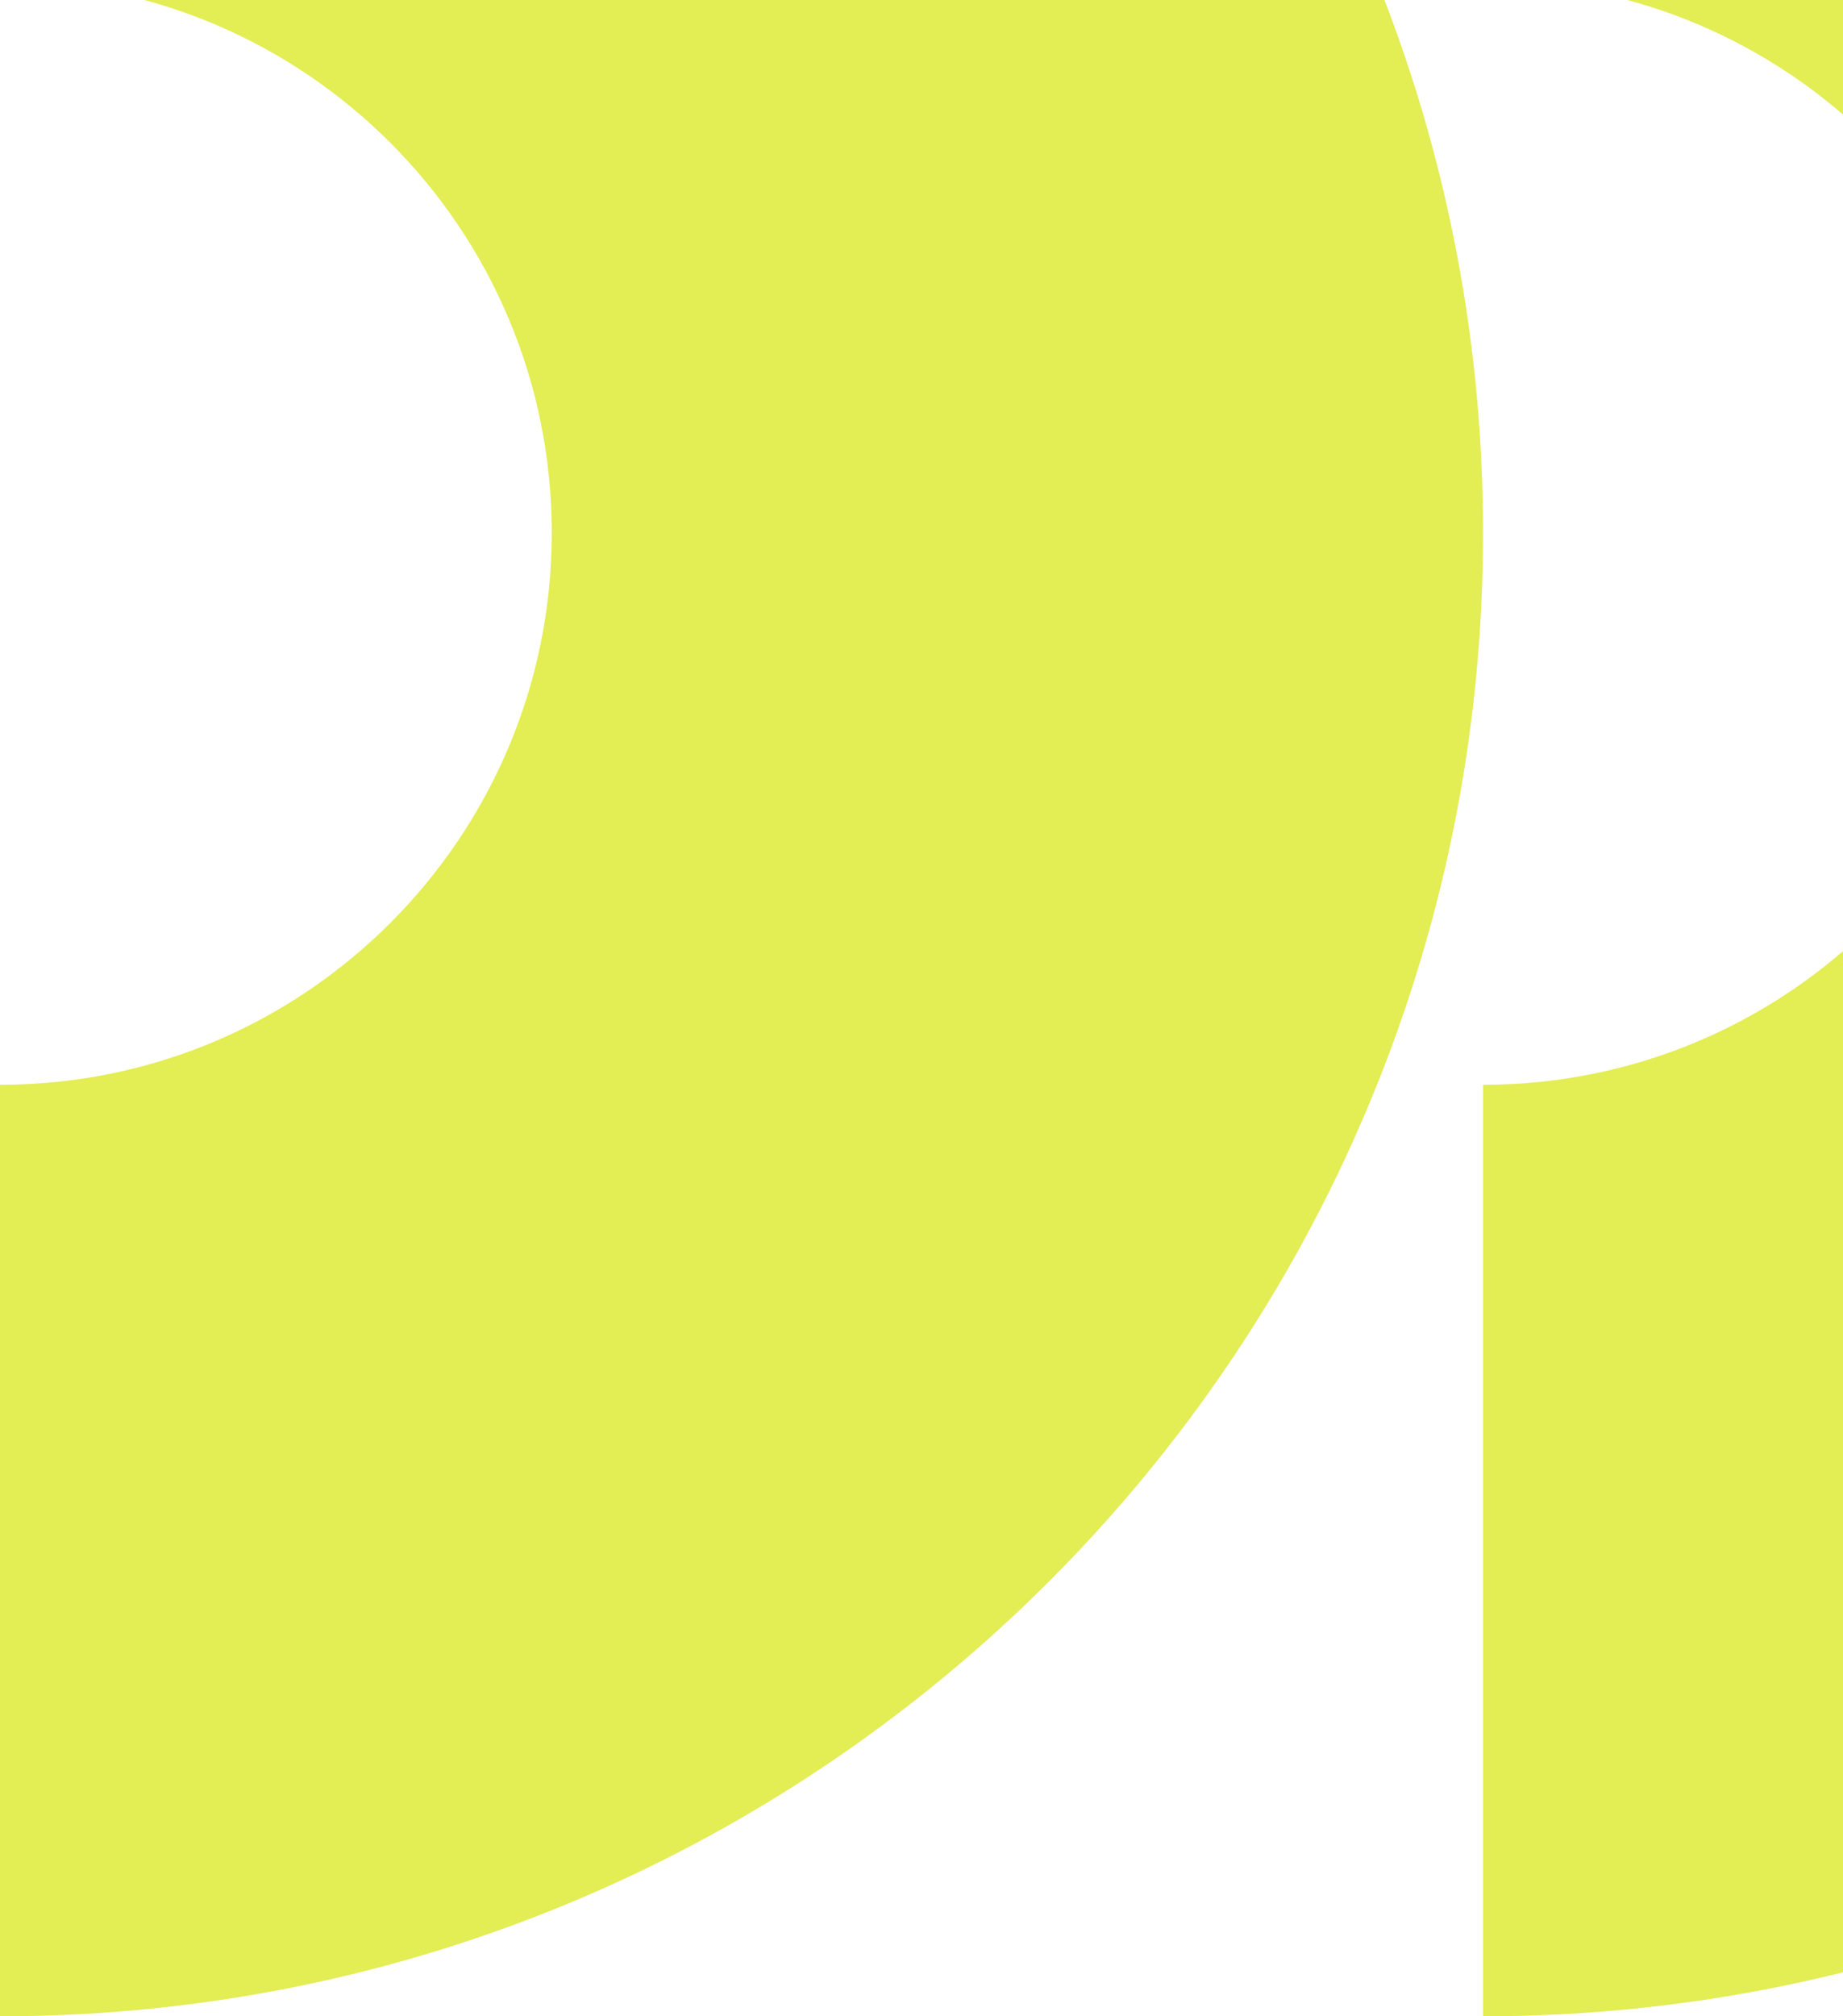
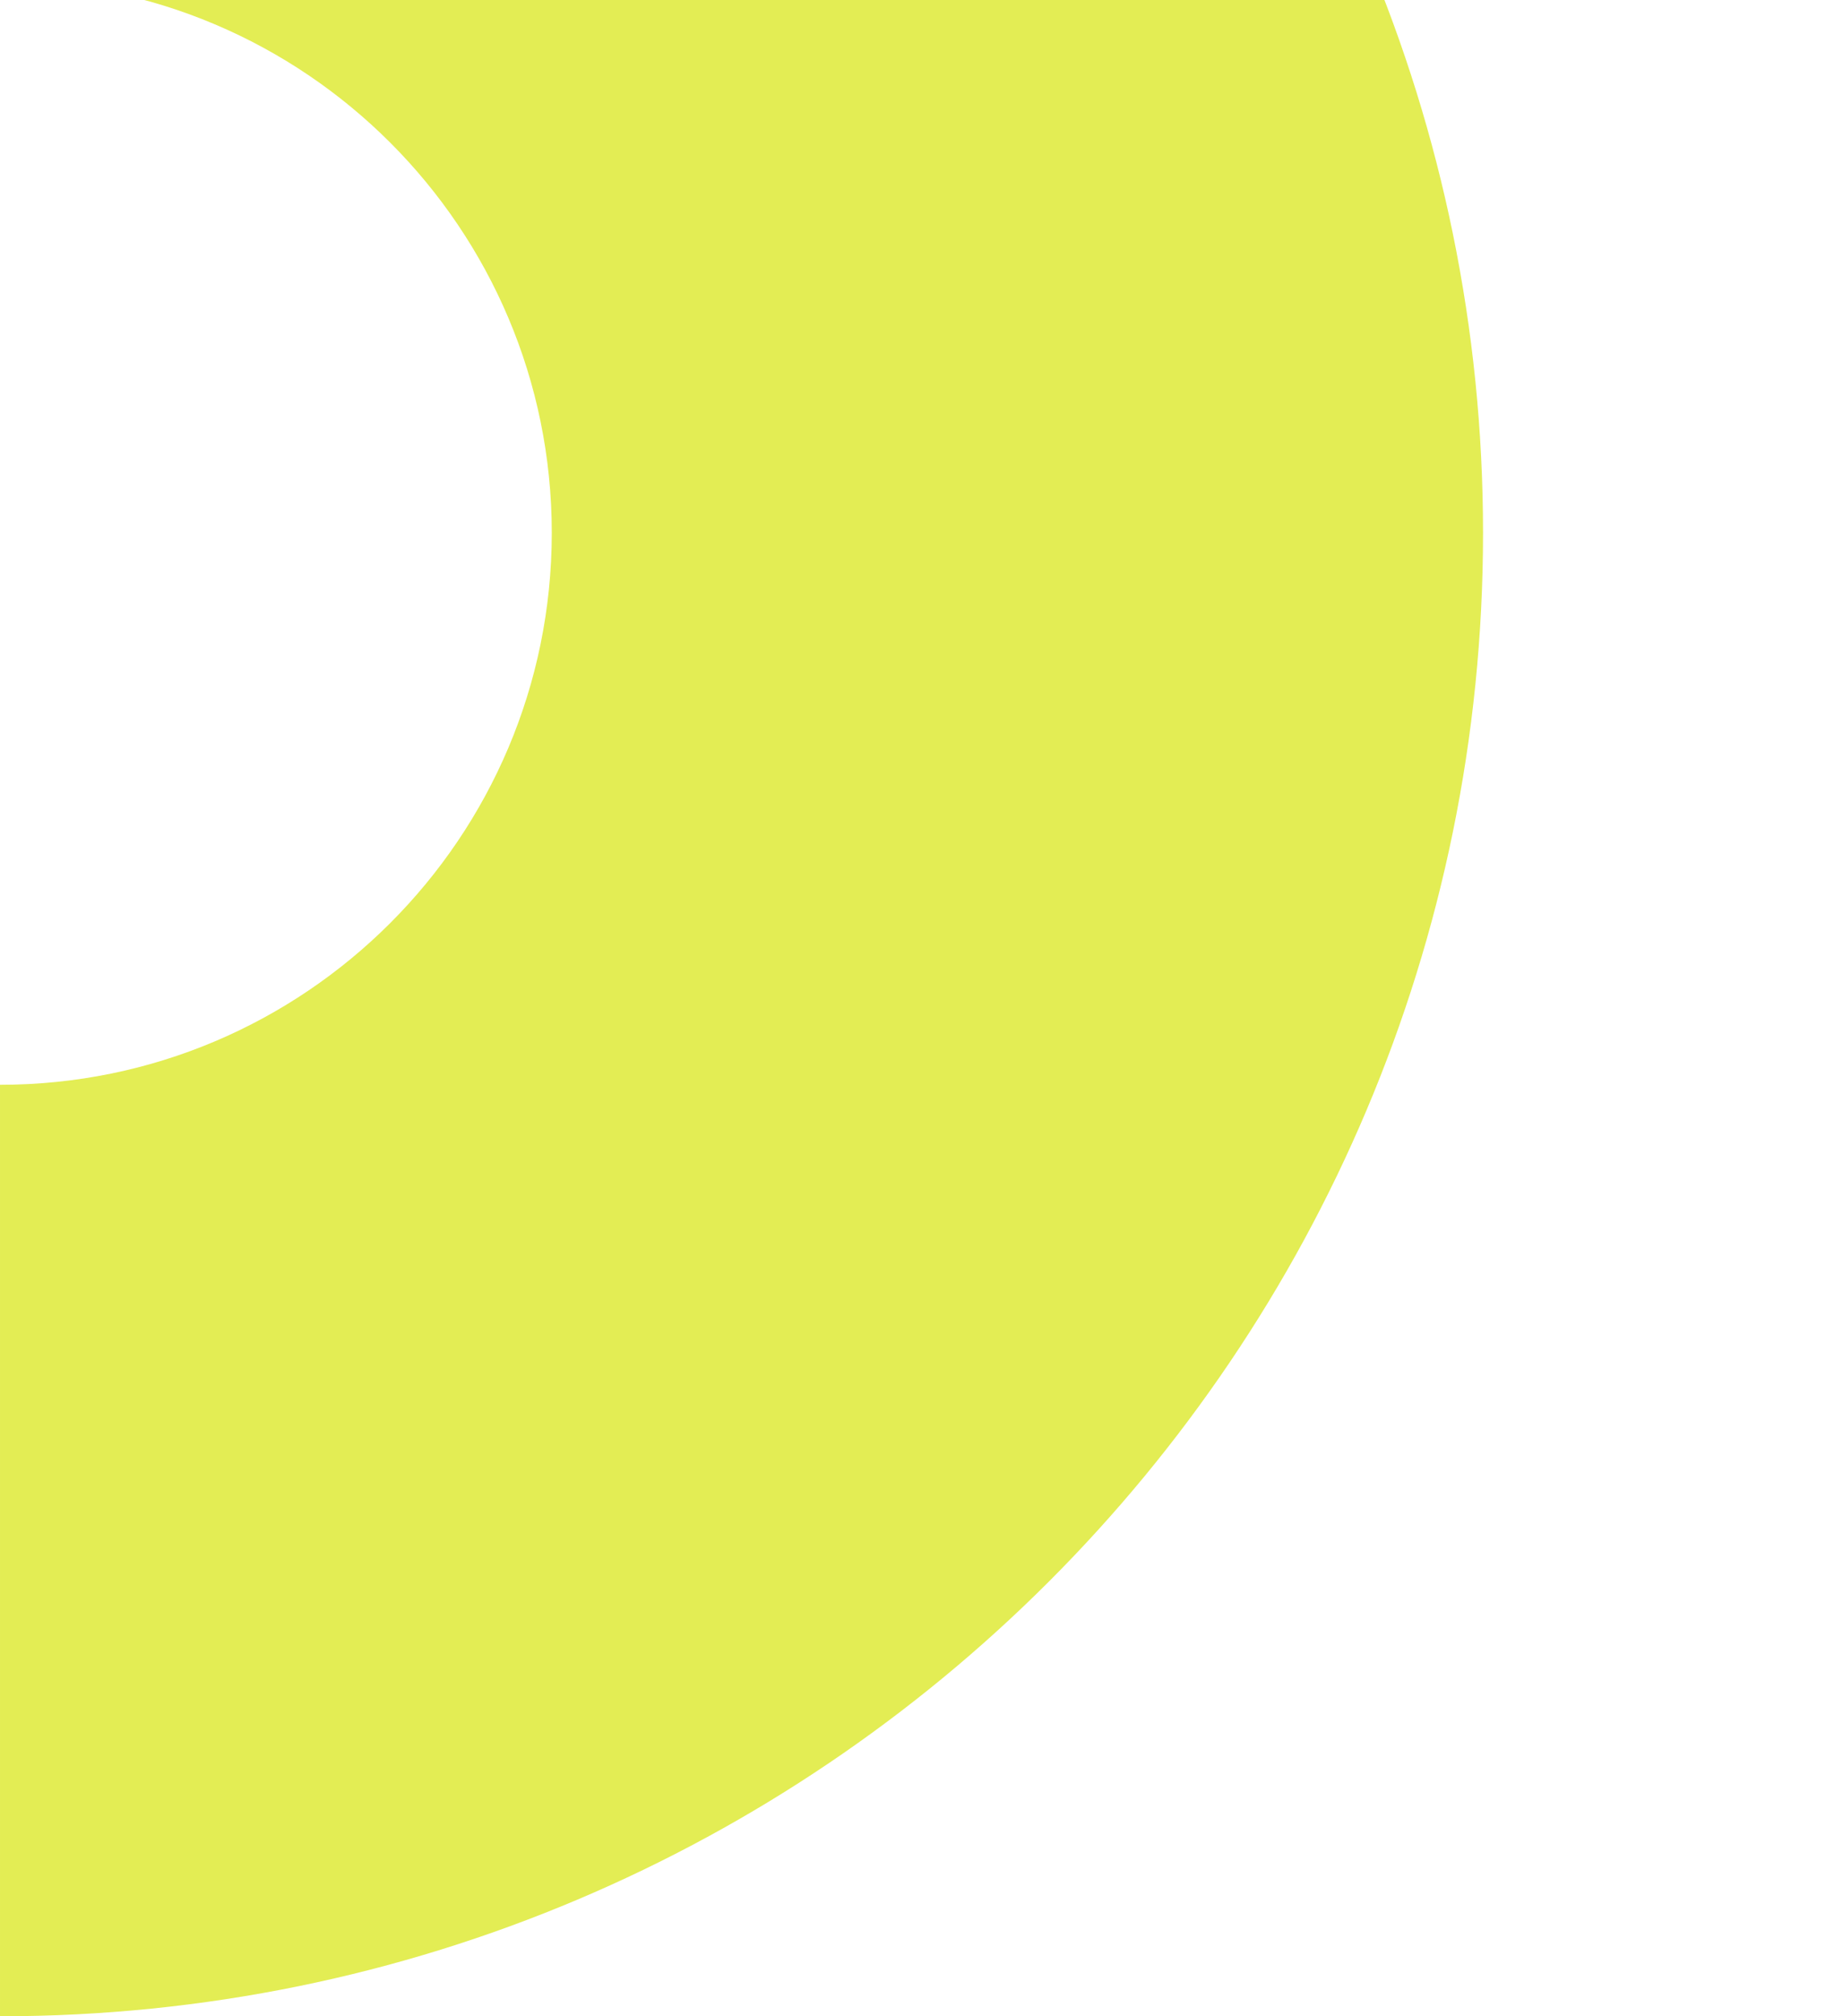
<svg xmlns="http://www.w3.org/2000/svg" width="64" height="70" viewBox="0 0 64 70" fill="none">
-   <path fill-rule="evenodd" clip-rule="evenodd" d="M51.5 -33C79.943 -33 103 -9.943 103 18.5C103 46.943 79.943 70 51.5 70L51.5 37.661C62.083 37.661 70.662 29.082 70.662 18.499C70.662 7.917 62.083 -0.662 51.5 -0.663L51.5 -33Z" fill="#E3ED54" />
  <path fill-rule="evenodd" clip-rule="evenodd" d="M7.24792e-05 -33C28.443 -33 51.5 -9.943 51.5 18.5C51.5 46.943 28.443 70 5.44701e-05 70L6.01244e-05 37.661C10.583 37.661 19.161 29.082 19.161 18.499C19.161 7.917 10.583 -0.662 6.68252e-05 -0.663L7.24792e-05 -33Z" fill="#E3ED54" />
</svg>